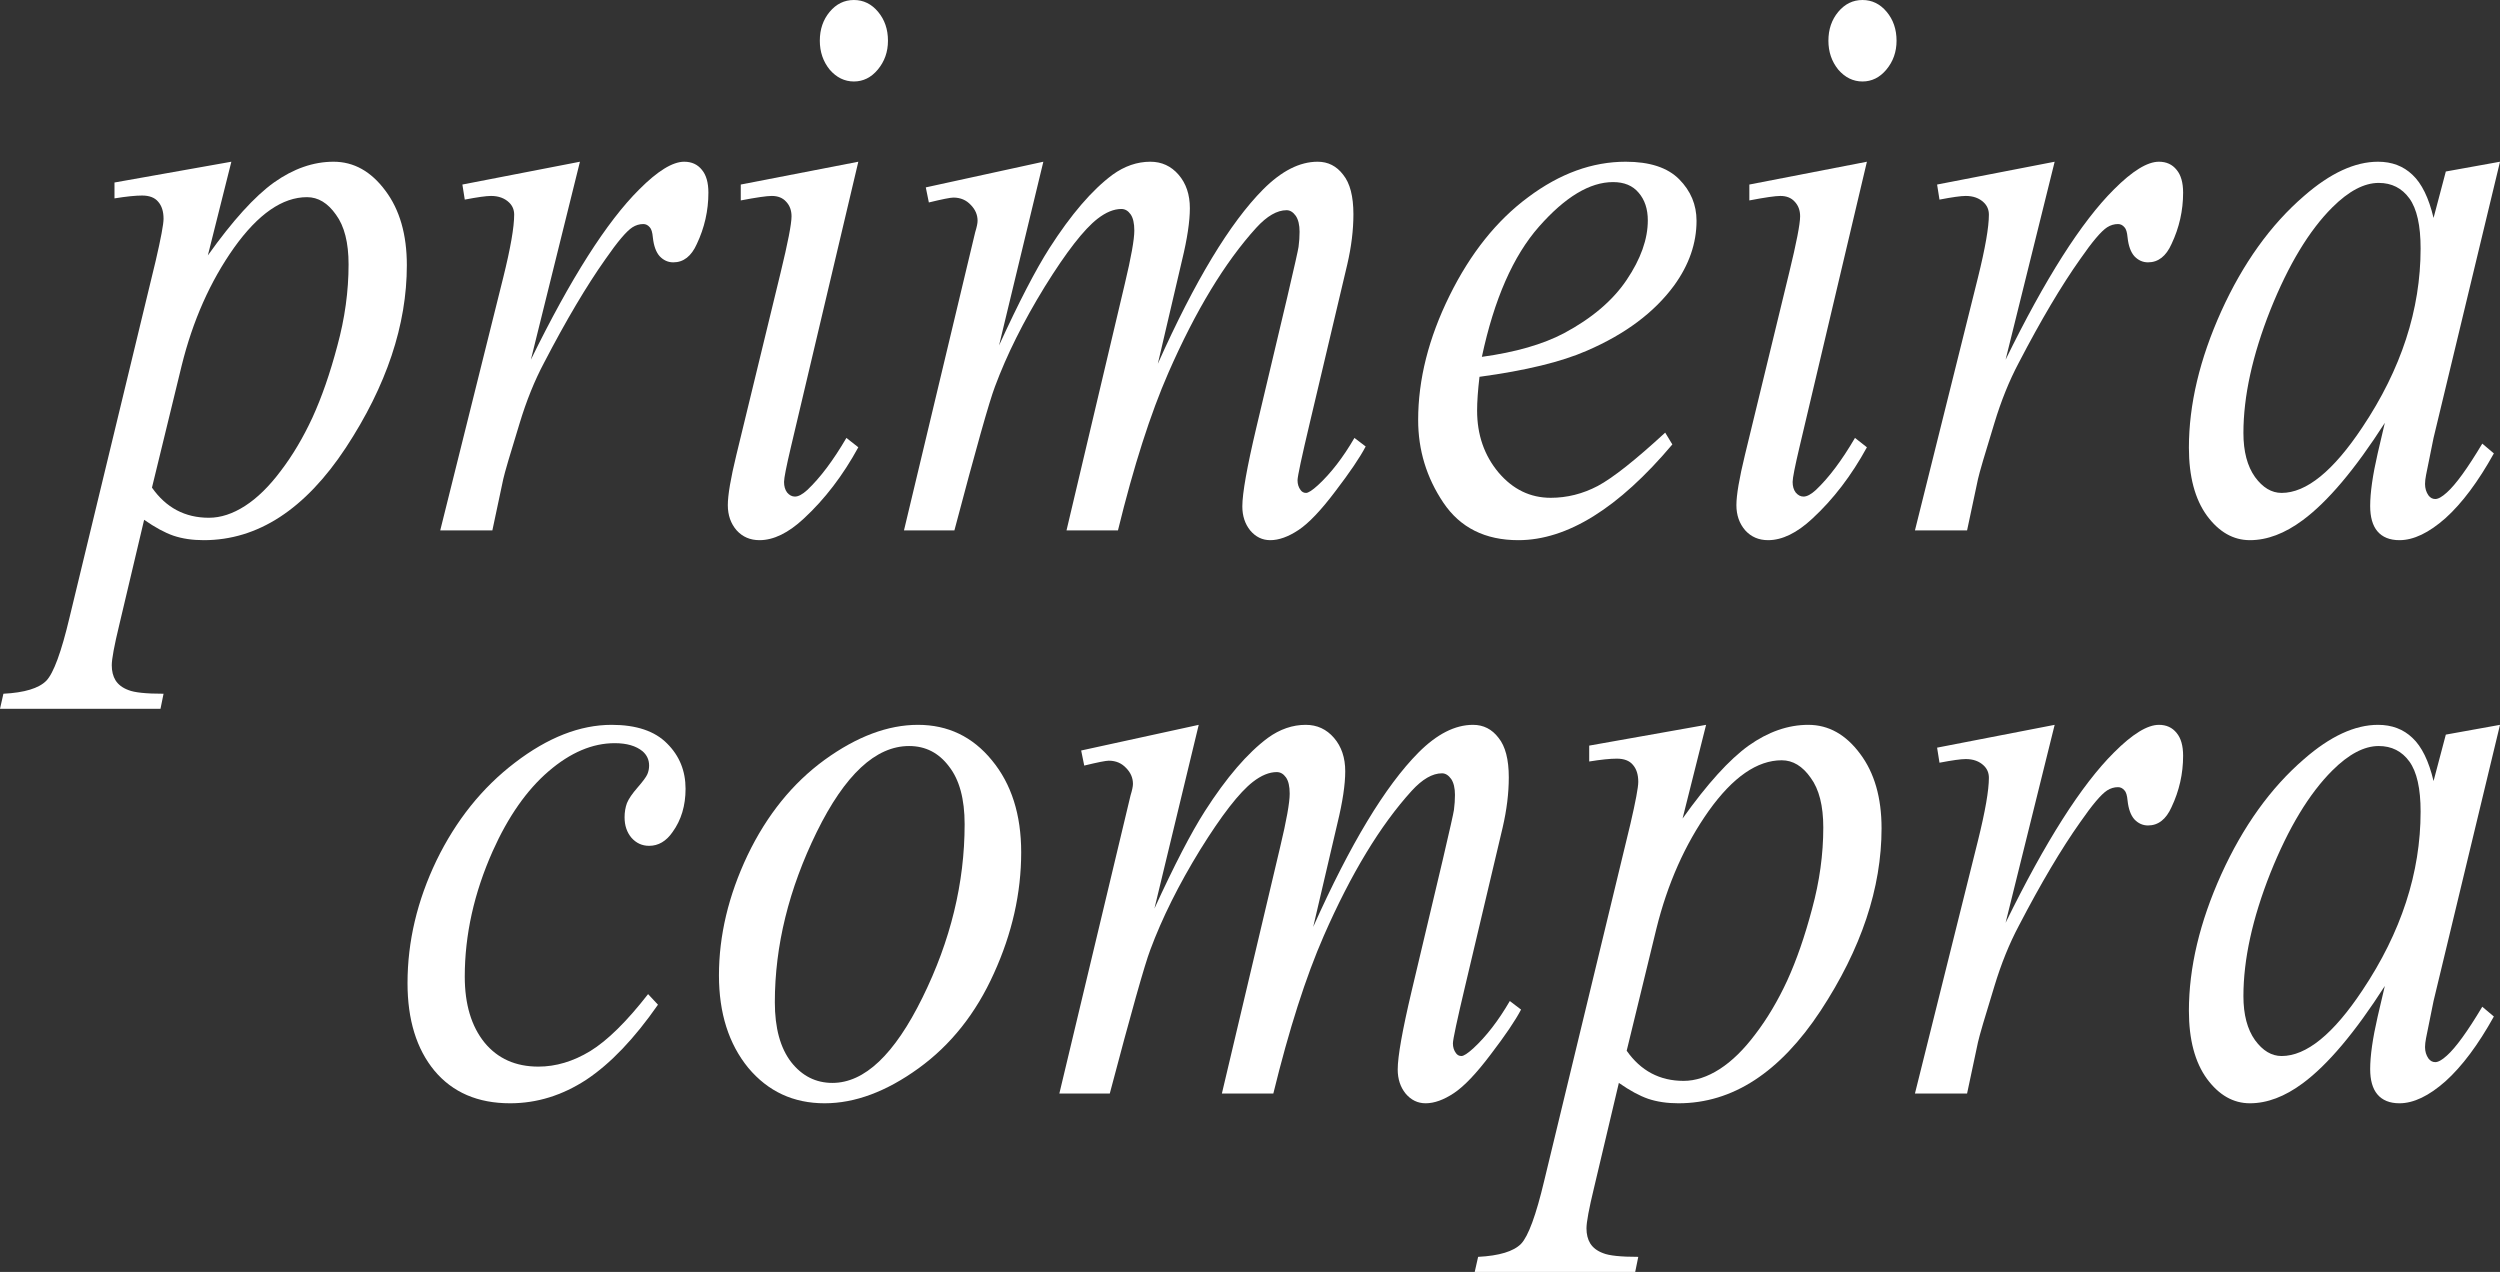
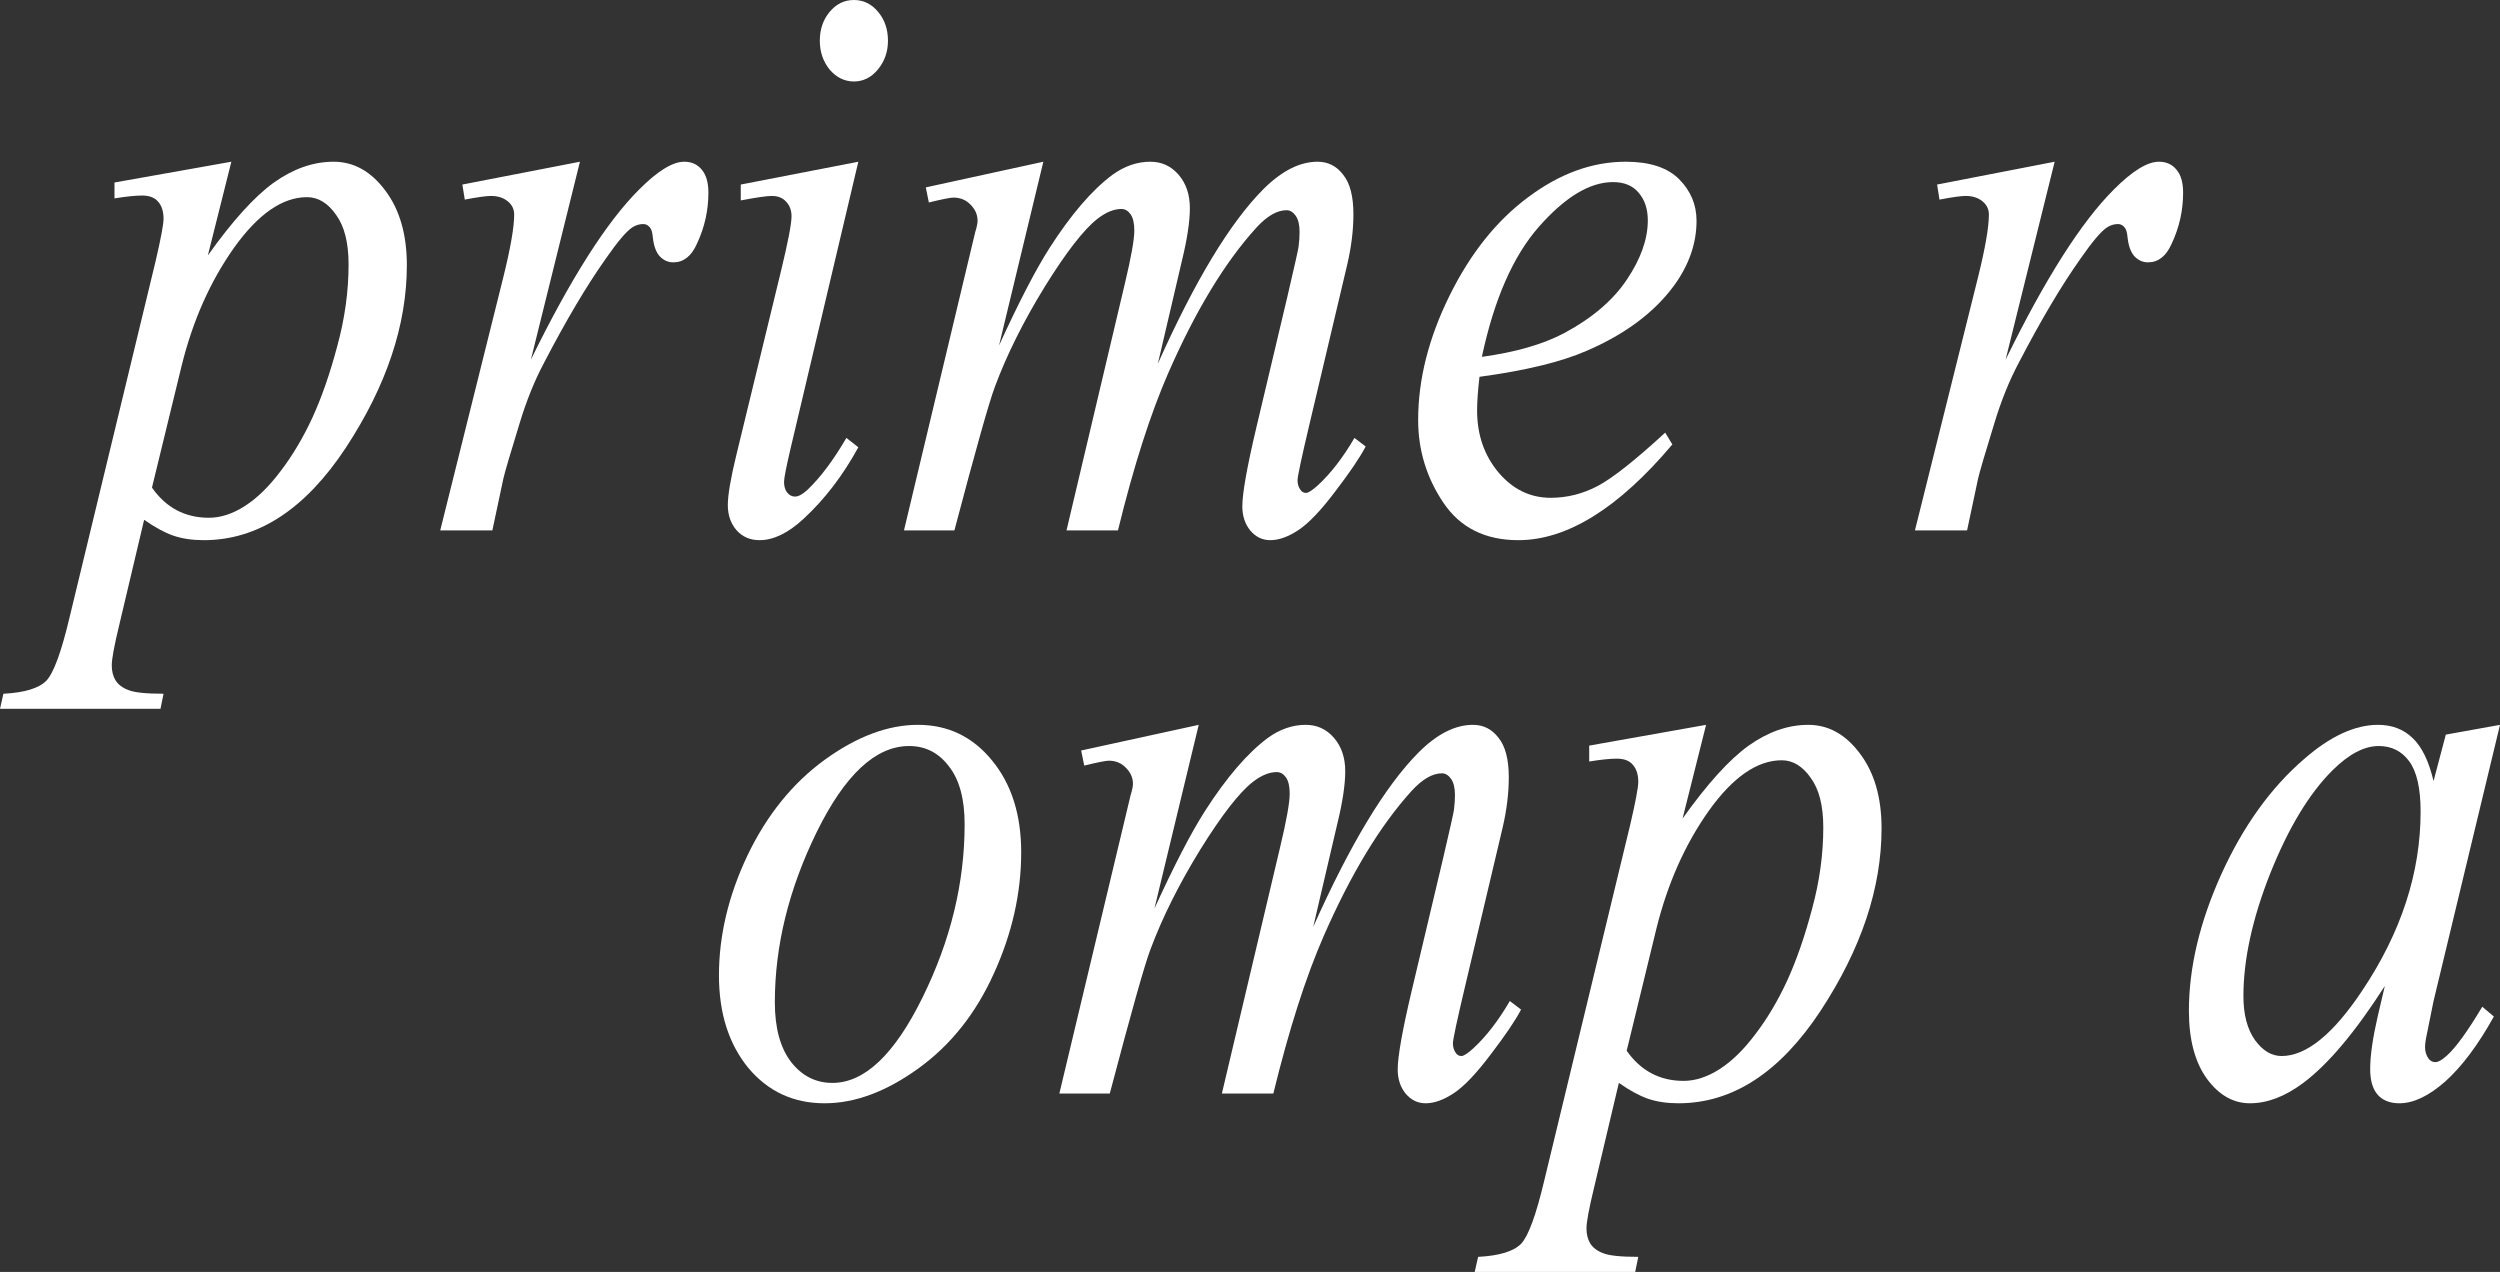
<svg xmlns="http://www.w3.org/2000/svg" width="342" height="174" viewBox="0 0 342 174" fill="none">
  <rect x="0" y="0" width="342" height="174" fill="#333333" stroke="none" />
  <path d="M31.65 22.124L28.434 34.941C31.821 30.186 34.836 26.861 37.477 24.966C40.149 23.071 42.868 22.124 45.634 22.124C48.4 22.124 50.762 23.443 52.719 26.081C54.677 28.681 55.656 32.081 55.656 36.279C55.656 44.452 52.875 52.774 47.312 61.245C41.75 69.678 35.27 73.895 27.875 73.895C26.321 73.895 24.938 73.691 23.726 73.282C22.545 72.873 21.209 72.149 19.717 71.108L16.315 85.486C15.631 88.31 15.289 90.149 15.289 91.003C15.289 91.82 15.46 92.508 15.802 93.065C16.175 93.659 16.765 94.105 17.573 94.403C18.381 94.737 19.982 94.904 22.374 94.904L21.955 96.966H0L0.466 94.904C3.356 94.755 5.314 94.161 6.339 93.121C7.334 92.081 8.39 89.201 9.509 84.483L21.302 35.666C22.017 32.582 22.374 30.669 22.374 29.926C22.374 28.923 22.126 28.142 21.628 27.585C21.162 27.028 20.432 26.749 19.438 26.749C18.537 26.749 17.278 26.879 15.662 27.139V24.966L31.65 22.124ZM20.789 66.706C22.716 69.455 25.311 70.83 28.574 70.83C30.19 70.83 31.837 70.291 33.515 69.214C35.193 68.136 36.824 66.539 38.409 64.421C40.025 62.303 41.47 59.87 42.744 57.121C44.018 54.334 45.153 51.065 46.147 47.313C47.172 43.56 47.685 39.845 47.685 36.167C47.685 33.195 47.11 30.929 45.961 29.368C44.842 27.771 43.521 26.972 41.998 26.972C38.642 26.972 35.317 29.276 32.023 33.882C28.76 38.489 26.367 43.876 24.845 50.043L20.789 66.706Z" fill="white" />
  <path d="M63.254 25.245L79.335 22.124L72.623 49.208C78.061 38.099 83.002 30.334 87.446 25.913C89.963 23.387 92.014 22.124 93.599 22.124C94.624 22.124 95.433 22.495 96.023 23.238C96.613 23.944 96.909 24.985 96.909 26.359C96.909 28.811 96.38 31.152 95.324 33.381C94.578 35.053 93.506 35.889 92.107 35.889C91.393 35.889 90.771 35.61 90.243 35.053C89.746 34.495 89.435 33.641 89.311 32.489C89.249 31.783 89.109 31.319 88.891 31.096C88.642 30.799 88.347 30.65 88.005 30.65C87.477 30.65 86.98 30.799 86.514 31.096C85.706 31.616 84.478 33.065 82.831 35.443C80.252 39.084 77.455 43.802 74.441 49.598C73.136 52.05 72.017 54.817 71.085 57.901C69.78 62.136 69.034 64.681 68.847 65.536L67.356 72.557H60.224L68.847 37.95C69.842 33.938 70.339 31.077 70.339 29.368C70.339 28.7 70.106 28.142 69.64 27.697C69.018 27.102 68.195 26.805 67.169 26.805C66.517 26.805 65.32 26.972 63.58 27.306L63.254 25.245Z" fill="white" />
  <path d="M116.812 0C118.117 0 119.221 0.539 120.122 1.616C121.023 2.693 121.474 4.012 121.474 5.573C121.474 7.096 121.007 8.415 120.075 9.529C119.174 10.607 118.086 11.146 116.812 11.146C115.538 11.146 114.435 10.607 113.503 9.529C112.602 8.415 112.151 7.096 112.151 5.573C112.151 4.012 112.602 2.693 113.503 1.616C114.404 0.539 115.507 0 116.812 0ZM117.418 22.124L108.189 61.189C107.567 63.827 107.257 65.406 107.257 65.926C107.257 66.52 107.396 67.003 107.676 67.375C107.987 67.746 108.344 67.932 108.748 67.932C109.214 67.932 109.774 67.635 110.426 67.04C112.198 65.368 113.984 62.991 115.787 59.907L117.418 61.189C115.305 65.053 112.819 68.303 109.96 70.941C107.847 72.91 105.827 73.895 103.9 73.895C102.626 73.895 101.585 73.449 100.777 72.557C99.969 71.629 99.566 70.477 99.566 69.102C99.566 67.728 99.954 65.443 100.731 62.248L106.791 37.282C107.785 33.195 108.282 30.632 108.282 29.591C108.282 28.774 108.034 28.105 107.536 27.585C107.07 27.065 106.418 26.805 105.579 26.805C104.895 26.805 103.481 27.009 101.337 27.418V25.245L117.418 22.124Z" fill="white" />
  <path d="M142.729 22.124L136.669 47.257C139.373 41.35 141.673 36.91 143.568 33.938C146.52 29.331 149.395 25.988 152.192 23.907C153.839 22.718 155.563 22.124 157.366 22.124C158.919 22.124 160.209 22.718 161.235 23.907C162.26 25.096 162.773 26.619 162.773 28.477C162.773 30.297 162.415 32.675 161.701 35.61L158.391 49.765C163.456 38.434 168.258 30.483 172.795 25.913C175.312 23.387 177.798 22.124 180.253 22.124C181.682 22.124 182.847 22.718 183.749 23.907C184.681 25.059 185.147 26.861 185.147 29.313C185.147 31.468 184.867 33.752 184.308 36.167L179.181 57.845C178.062 62.563 177.503 65.183 177.503 65.703C177.503 66.223 177.642 66.669 177.922 67.04C178.108 67.3 178.357 67.43 178.668 67.43C178.979 67.43 179.522 67.078 180.299 66.372C182.071 64.737 183.733 62.582 185.287 59.907L186.825 61.078C186.048 62.563 184.665 64.607 182.677 67.207C180.719 69.808 179.041 71.573 177.642 72.502C176.244 73.43 174.954 73.895 173.773 73.895C172.686 73.895 171.769 73.449 171.023 72.557C170.309 71.666 169.951 70.57 169.951 69.269C169.951 67.486 170.588 63.901 171.862 58.514L176.104 40.625C177.067 36.502 177.58 34.217 177.642 33.771C177.736 33.065 177.782 32.378 177.782 31.709C177.782 30.78 177.611 30.056 177.269 29.536C176.897 29.015 176.477 28.755 176.011 28.755C174.706 28.755 173.323 29.554 171.862 31.152C167.574 35.87 163.565 42.483 159.836 50.991C157.381 56.601 155.082 63.789 152.937 72.557H145.899L153.87 38.842C154.74 35.201 155.175 32.768 155.175 31.542C155.175 30.539 155.004 29.796 154.662 29.313C154.32 28.83 153.901 28.588 153.404 28.588C152.378 28.588 151.29 29.034 150.141 29.926C148.276 31.375 145.868 34.477 142.916 39.232C139.995 43.988 137.726 48.539 136.11 52.886C135.333 54.929 133.484 61.486 130.563 72.557H123.664L133.407 31.765C133.624 31.059 133.733 30.539 133.733 30.204C133.733 29.387 133.422 28.663 132.801 28.031C132.179 27.362 131.387 27.028 130.423 27.028C130.019 27.028 128.901 27.251 127.067 27.697L126.648 25.635L142.729 22.124Z" fill="white" />
  <path d="M202.394 51.548C202.176 53.406 202.068 54.947 202.068 56.173C202.068 59.48 203.046 62.303 205.004 64.644C206.962 66.947 209.339 68.099 212.136 68.099C214.373 68.099 216.518 67.56 218.569 66.483C220.651 65.368 223.727 62.935 227.798 59.183L228.777 60.799C221.412 69.529 214.389 73.895 207.708 73.895C203.171 73.895 199.752 72.186 197.453 68.768C195.153 65.35 194.004 61.579 194.004 57.455C194.004 51.92 195.433 46.254 198.292 40.458C201.151 34.663 204.74 30.167 209.06 26.972C213.379 23.74 217.823 22.124 222.391 22.124C225.685 22.124 228.124 22.923 229.709 24.52C231.294 26.118 232.086 28.012 232.086 30.204C232.086 33.288 231.061 36.242 229.01 39.065C226.306 42.743 222.329 45.715 217.077 47.981C213.597 49.505 208.702 50.694 202.394 51.548ZM202.72 48.817C207.319 48.186 211.064 47.108 213.954 45.585C217.776 43.542 220.635 41.108 222.531 38.285C224.457 35.424 225.421 32.712 225.421 30.149C225.421 28.588 225.001 27.325 224.162 26.359C223.354 25.393 222.189 24.91 220.666 24.91C217.496 24.91 214.125 26.935 210.551 30.985C207.009 34.997 204.398 40.941 202.72 48.817Z" fill="white" />
-   <path d="M254.787 0C256.092 0 257.195 0.539 258.096 1.616C258.998 2.693 259.448 4.012 259.448 5.573C259.448 7.096 258.982 8.415 258.05 9.529C257.149 10.607 256.061 11.146 254.787 11.146C253.513 11.146 252.41 10.607 251.477 9.529C250.576 8.415 250.126 7.096 250.126 5.573C250.126 4.012 250.576 2.693 251.477 1.616C252.379 0.539 253.482 0 254.787 0ZM255.393 22.124L246.164 61.189C245.542 63.827 245.231 65.406 245.231 65.926C245.231 66.52 245.371 67.003 245.651 67.375C245.962 67.746 246.319 67.932 246.723 67.932C247.189 67.932 247.748 67.635 248.401 67.04C250.172 65.368 251.959 62.991 253.761 59.907L255.393 61.189C253.28 65.053 250.794 68.303 247.935 70.941C245.822 72.91 243.802 73.895 241.875 73.895C240.601 73.895 239.56 73.449 238.752 72.557C237.944 71.629 237.54 70.477 237.54 69.102C237.54 67.728 237.929 65.443 238.705 62.248L244.765 37.282C245.76 33.195 246.257 30.632 246.257 29.591C246.257 28.774 246.008 28.105 245.511 27.585C245.045 27.065 244.392 26.805 243.553 26.805C242.87 26.805 241.456 27.009 239.311 27.418V25.245L255.393 22.124Z" fill="white" />
  <path d="M264.995 25.245L281.077 22.124L274.364 49.208C279.803 38.099 284.744 30.334 289.187 25.913C291.704 23.387 293.755 22.124 295.34 22.124C296.366 22.124 297.174 22.495 297.764 23.238C298.355 23.944 298.65 24.985 298.65 26.359C298.65 28.811 298.122 31.152 297.065 33.381C296.319 35.053 295.247 35.889 293.849 35.889C293.134 35.889 292.512 35.61 291.984 35.053C291.487 34.495 291.176 33.641 291.052 32.489C290.99 31.783 290.85 31.319 290.632 31.096C290.384 30.799 290.089 30.65 289.747 30.65C289.218 30.65 288.721 30.799 288.255 31.096C287.447 31.616 286.22 33.065 284.573 35.443C281.993 39.084 279.197 43.802 276.182 49.598C274.877 52.05 273.758 54.817 272.826 57.901C271.521 62.136 270.775 64.681 270.589 65.536L269.097 72.557H261.965L270.589 37.95C271.583 33.938 272.08 31.077 272.08 29.368C272.08 28.7 271.847 28.142 271.381 27.697C270.76 27.102 269.936 26.805 268.911 26.805C268.258 26.805 267.062 26.972 265.321 27.306L264.995 25.245Z" fill="white" />
-   <path d="M342 22.124L332.91 59.907L331.885 64.978C331.792 65.461 331.745 65.87 331.745 66.204C331.745 66.799 331.9 67.319 332.211 67.765C332.46 68.099 332.771 68.266 333.144 68.266C333.547 68.266 334.076 67.969 334.728 67.375C335.94 66.297 337.556 64.068 339.576 60.687L341.161 62.025C339.017 65.889 336.81 68.842 334.542 70.885C332.273 72.892 330.176 73.895 328.249 73.895C326.913 73.895 325.903 73.486 325.219 72.669C324.567 71.889 324.24 70.737 324.24 69.214C324.24 67.393 324.582 64.997 325.266 62.025L326.245 57.845C322.174 64.198 318.429 68.638 315.011 71.164C312.556 72.985 310.148 73.895 307.786 73.895C305.517 73.895 303.56 72.78 301.913 70.551C300.266 68.285 299.442 65.183 299.442 61.245C299.442 55.337 300.918 49.115 303.871 42.576C306.854 36 310.629 30.743 315.197 26.805C318.771 23.684 322.143 22.124 325.313 22.124C327.208 22.124 328.777 22.718 330.02 23.907C331.295 25.096 332.258 27.065 332.91 29.814L334.589 23.461L342 22.124ZM325.406 25.022C323.417 25.022 321.304 26.136 319.066 28.365C315.897 31.523 313.069 36.204 310.583 42.409C308.128 48.613 306.9 54.223 306.9 59.238C306.9 61.765 307.429 63.771 308.485 65.257C309.542 66.706 310.754 67.43 312.121 67.43C315.508 67.43 319.191 64.44 323.168 58.458C328.482 50.508 331.139 42.353 331.139 33.994C331.139 30.836 330.626 28.551 329.601 27.139C328.575 25.728 327.177 25.022 325.406 25.022Z" fill="white" />
-   <path d="M90.01 137.443C86.778 142.087 83.515 145.505 80.221 147.697C76.927 149.851 73.447 150.929 69.78 150.929C65.367 150.929 61.918 149.443 59.432 146.471C56.977 143.498 55.749 139.505 55.749 134.489C55.749 128.805 57.07 123.214 59.711 117.715C62.384 112.217 65.957 107.758 70.432 104.34C74.938 100.885 79.351 99.158 83.67 99.158C87.058 99.158 89.59 100.012 91.268 101.721C92.946 103.393 93.785 105.455 93.785 107.907C93.785 110.21 93.195 112.179 92.014 113.814C91.144 115.077 90.072 115.709 88.798 115.709C87.835 115.709 87.027 115.337 86.374 114.594C85.752 113.851 85.442 112.923 85.442 111.808C85.442 111.102 85.55 110.452 85.768 109.858C86.017 109.263 86.498 108.557 87.213 107.74C87.959 106.885 88.409 106.272 88.565 105.901C88.72 105.529 88.798 105.139 88.798 104.731C88.798 103.95 88.503 103.3 87.912 102.78C87.011 102.037 85.737 101.666 84.09 101.666C81.045 101.666 78.03 102.947 75.047 105.511C72.064 108.074 69.516 111.715 67.403 116.433C64.854 122.155 63.58 127.876 63.58 133.597C63.58 137.387 64.481 140.396 66.284 142.625C68.086 144.817 70.541 145.913 73.649 145.913C76.041 145.913 78.403 145.207 80.734 143.796C83.096 142.347 85.737 139.746 88.658 135.994L90.01 137.443Z" fill="white" />
  <path d="M139.699 116.601C139.699 122.173 138.456 127.69 135.97 133.152C133.515 138.613 130.082 142.941 125.669 146.136C121.256 149.331 116.968 150.929 112.804 150.929C108.546 150.929 105.066 149.313 102.362 146.08C99.69 142.811 98.353 138.594 98.353 133.43C98.353 127.969 99.659 122.489 102.269 116.991C104.91 111.492 108.422 107.145 112.804 103.95C117.216 100.755 121.474 99.158 125.576 99.158C129.678 99.158 133.049 100.774 135.691 104.006C138.363 107.238 139.699 111.436 139.699 116.601ZM131.962 112.755C131.962 109.3 131.247 106.662 129.817 104.842C128.419 102.984 126.601 102.056 124.364 102.056C119.796 102.056 115.585 105.975 111.731 113.814C107.909 121.616 105.998 129.381 105.998 137.108C105.998 140.638 106.744 143.368 108.236 145.3C109.727 147.195 111.607 148.142 113.876 148.142C118.257 148.142 122.359 144.26 126.182 136.495C130.035 128.693 131.962 120.78 131.962 112.755Z" fill="white" />
  <path d="M163.985 99.158L157.925 124.291C160.629 118.384 162.928 113.944 164.824 110.972C167.776 106.365 170.65 103.022 173.447 100.941C175.094 99.752 176.819 99.158 178.621 99.158C180.175 99.158 181.465 99.752 182.49 100.941C183.516 102.13 184.028 103.653 184.028 105.511C184.028 107.331 183.671 109.709 182.956 112.644L179.647 126.799C184.712 115.467 189.513 107.517 194.05 102.947C196.567 100.421 199.053 99.158 201.508 99.158C202.938 99.158 204.103 99.752 205.004 100.941C205.936 102.093 206.403 103.895 206.403 106.347C206.403 108.501 206.123 110.786 205.564 113.201L200.436 134.879C199.317 139.597 198.758 142.217 198.758 142.737C198.758 143.257 198.898 143.703 199.178 144.074C199.364 144.334 199.613 144.464 199.923 144.464C200.234 144.464 200.778 144.111 201.555 143.406C203.326 141.771 204.989 139.616 206.542 136.941L208.081 138.111C207.304 139.597 205.921 141.641 203.932 144.241C201.974 146.842 200.296 148.607 198.898 149.536C197.5 150.464 196.21 150.929 195.029 150.929C193.941 150.929 193.025 150.483 192.279 149.591C191.564 148.7 191.207 147.604 191.207 146.303C191.207 144.52 191.844 140.935 193.118 135.548L197.36 117.659C198.323 113.536 198.836 111.251 198.898 110.805C198.991 110.099 199.038 109.412 199.038 108.743C199.038 107.814 198.867 107.09 198.525 106.57C198.152 106.049 197.733 105.789 197.266 105.789C195.961 105.789 194.578 106.588 193.118 108.186C188.829 112.904 184.821 119.517 181.092 128.025C178.637 133.635 176.337 140.823 174.193 149.591H167.154L175.125 115.876C175.995 112.235 176.43 109.802 176.43 108.576C176.43 107.573 176.259 106.83 175.918 106.347C175.576 105.864 175.156 105.622 174.659 105.622C173.634 105.622 172.546 106.068 171.396 106.96C169.532 108.409 167.123 111.511 164.171 116.266C161.25 121.022 158.982 125.573 157.366 129.919C156.589 131.963 154.74 138.52 151.819 149.591H144.92L154.662 108.799C154.88 108.093 154.988 107.573 154.988 107.238C154.988 106.421 154.678 105.697 154.056 105.065C153.435 104.396 152.642 104.062 151.679 104.062C151.275 104.062 150.156 104.285 148.323 104.731L147.903 102.669L163.985 99.158Z" fill="white" />
  <path d="M233.392 99.158L230.175 111.975C233.562 107.22 236.577 103.895 239.218 102C241.891 100.105 244.61 99.158 247.375 99.158C250.141 99.158 252.503 100.477 254.461 103.114C256.418 105.715 257.397 109.114 257.397 113.313C257.397 121.486 254.616 129.808 249.054 138.279C243.491 146.712 237.012 150.929 229.616 150.929C228.062 150.929 226.679 150.724 225.467 150.316C224.286 149.907 222.95 149.183 221.459 148.142L218.056 162.52C217.372 165.344 217.03 167.183 217.03 168.037C217.03 168.854 217.201 169.542 217.543 170.099C217.916 170.693 218.506 171.139 219.314 171.437C220.122 171.771 221.723 171.938 224.116 171.938L223.696 174H201.741L202.207 171.938C205.097 171.789 207.055 171.195 208.081 170.155C209.075 169.115 210.132 166.235 211.25 161.517L223.043 112.7C223.758 109.616 224.116 107.703 224.116 106.96C224.116 105.957 223.867 105.176 223.37 104.619C222.904 104.062 222.173 103.783 221.179 103.783C220.278 103.783 219.019 103.913 217.403 104.173V102L233.392 99.158ZM222.531 143.74C224.457 146.489 227.052 147.864 230.315 147.864C231.931 147.864 233.578 147.325 235.256 146.248C236.934 145.17 238.566 143.573 240.15 141.455C241.766 139.337 243.211 136.904 244.485 134.155C245.76 131.368 246.894 128.099 247.888 124.347C248.914 120.594 249.426 116.879 249.426 113.201C249.426 110.229 248.852 107.963 247.702 106.402C246.583 104.805 245.262 104.006 243.74 104.006C240.384 104.006 237.058 106.31 233.764 110.916C230.502 115.523 228.109 120.91 226.586 127.077L222.531 143.74Z" fill="white" />
-   <path d="M264.995 102.279L281.077 99.158L274.364 126.241C279.803 115.133 284.744 107.368 289.187 102.947C291.705 100.421 293.755 99.158 295.34 99.158C296.366 99.158 297.174 99.529 297.764 100.272C298.355 100.978 298.65 102.018 298.65 103.393C298.65 105.845 298.122 108.186 297.065 110.415C296.319 112.087 295.247 112.923 293.849 112.923C293.134 112.923 292.512 112.644 291.984 112.087C291.487 111.529 291.176 110.675 291.052 109.523C290.99 108.817 290.85 108.353 290.632 108.13C290.384 107.833 290.089 107.684 289.747 107.684C289.218 107.684 288.721 107.833 288.255 108.13C287.447 108.65 286.22 110.099 284.573 112.477C281.993 116.118 279.197 120.836 276.182 126.632C274.877 129.084 273.758 131.851 272.826 134.935C271.521 139.17 270.775 141.715 270.589 142.57L269.097 149.591H261.965L270.589 114.984C271.583 110.972 272.08 108.111 272.08 106.402C272.08 105.734 271.847 105.176 271.381 104.731C270.76 104.136 269.936 103.839 268.911 103.839C268.258 103.839 267.062 104.006 265.322 104.34L264.995 102.279Z" fill="white" />
  <path d="M342 99.158L332.91 136.941L331.885 142.012C331.792 142.495 331.745 142.904 331.745 143.238C331.745 143.833 331.9 144.353 332.211 144.799C332.46 145.133 332.771 145.3 333.144 145.3C333.547 145.3 334.076 145.003 334.728 144.409C335.94 143.331 337.556 141.102 339.576 137.721L341.161 139.059C339.017 142.923 336.81 145.876 334.542 147.919C332.273 149.926 330.176 150.929 328.249 150.929C326.913 150.929 325.903 150.52 325.219 149.703C324.567 148.923 324.24 147.771 324.24 146.248C324.24 144.427 324.582 142.031 325.266 139.059L326.245 134.879C322.174 141.232 318.429 145.672 315.011 148.198C312.556 150.019 310.148 150.929 307.786 150.929C305.517 150.929 303.56 149.814 301.913 147.585C300.266 145.319 299.442 142.217 299.442 138.279C299.442 132.371 300.918 126.149 303.871 119.61C306.854 113.034 310.629 107.777 315.197 103.839C318.771 100.718 322.143 99.158 325.313 99.158C327.208 99.158 328.777 99.752 330.02 100.941C331.295 102.13 332.258 104.099 332.91 106.848L334.589 100.495L342 99.158ZM325.406 102.056C323.417 102.056 321.304 103.17 319.066 105.399C315.897 108.557 313.069 113.238 310.583 119.443C308.128 125.647 306.9 131.257 306.9 136.272C306.9 138.799 307.429 140.805 308.485 142.291C309.542 143.74 310.754 144.464 312.121 144.464C315.508 144.464 319.191 141.474 323.168 135.492C328.482 127.542 331.139 119.387 331.139 111.028C331.139 107.87 330.626 105.585 329.601 104.173C328.575 102.762 327.177 102.056 325.406 102.056Z" fill="white" />
</svg>